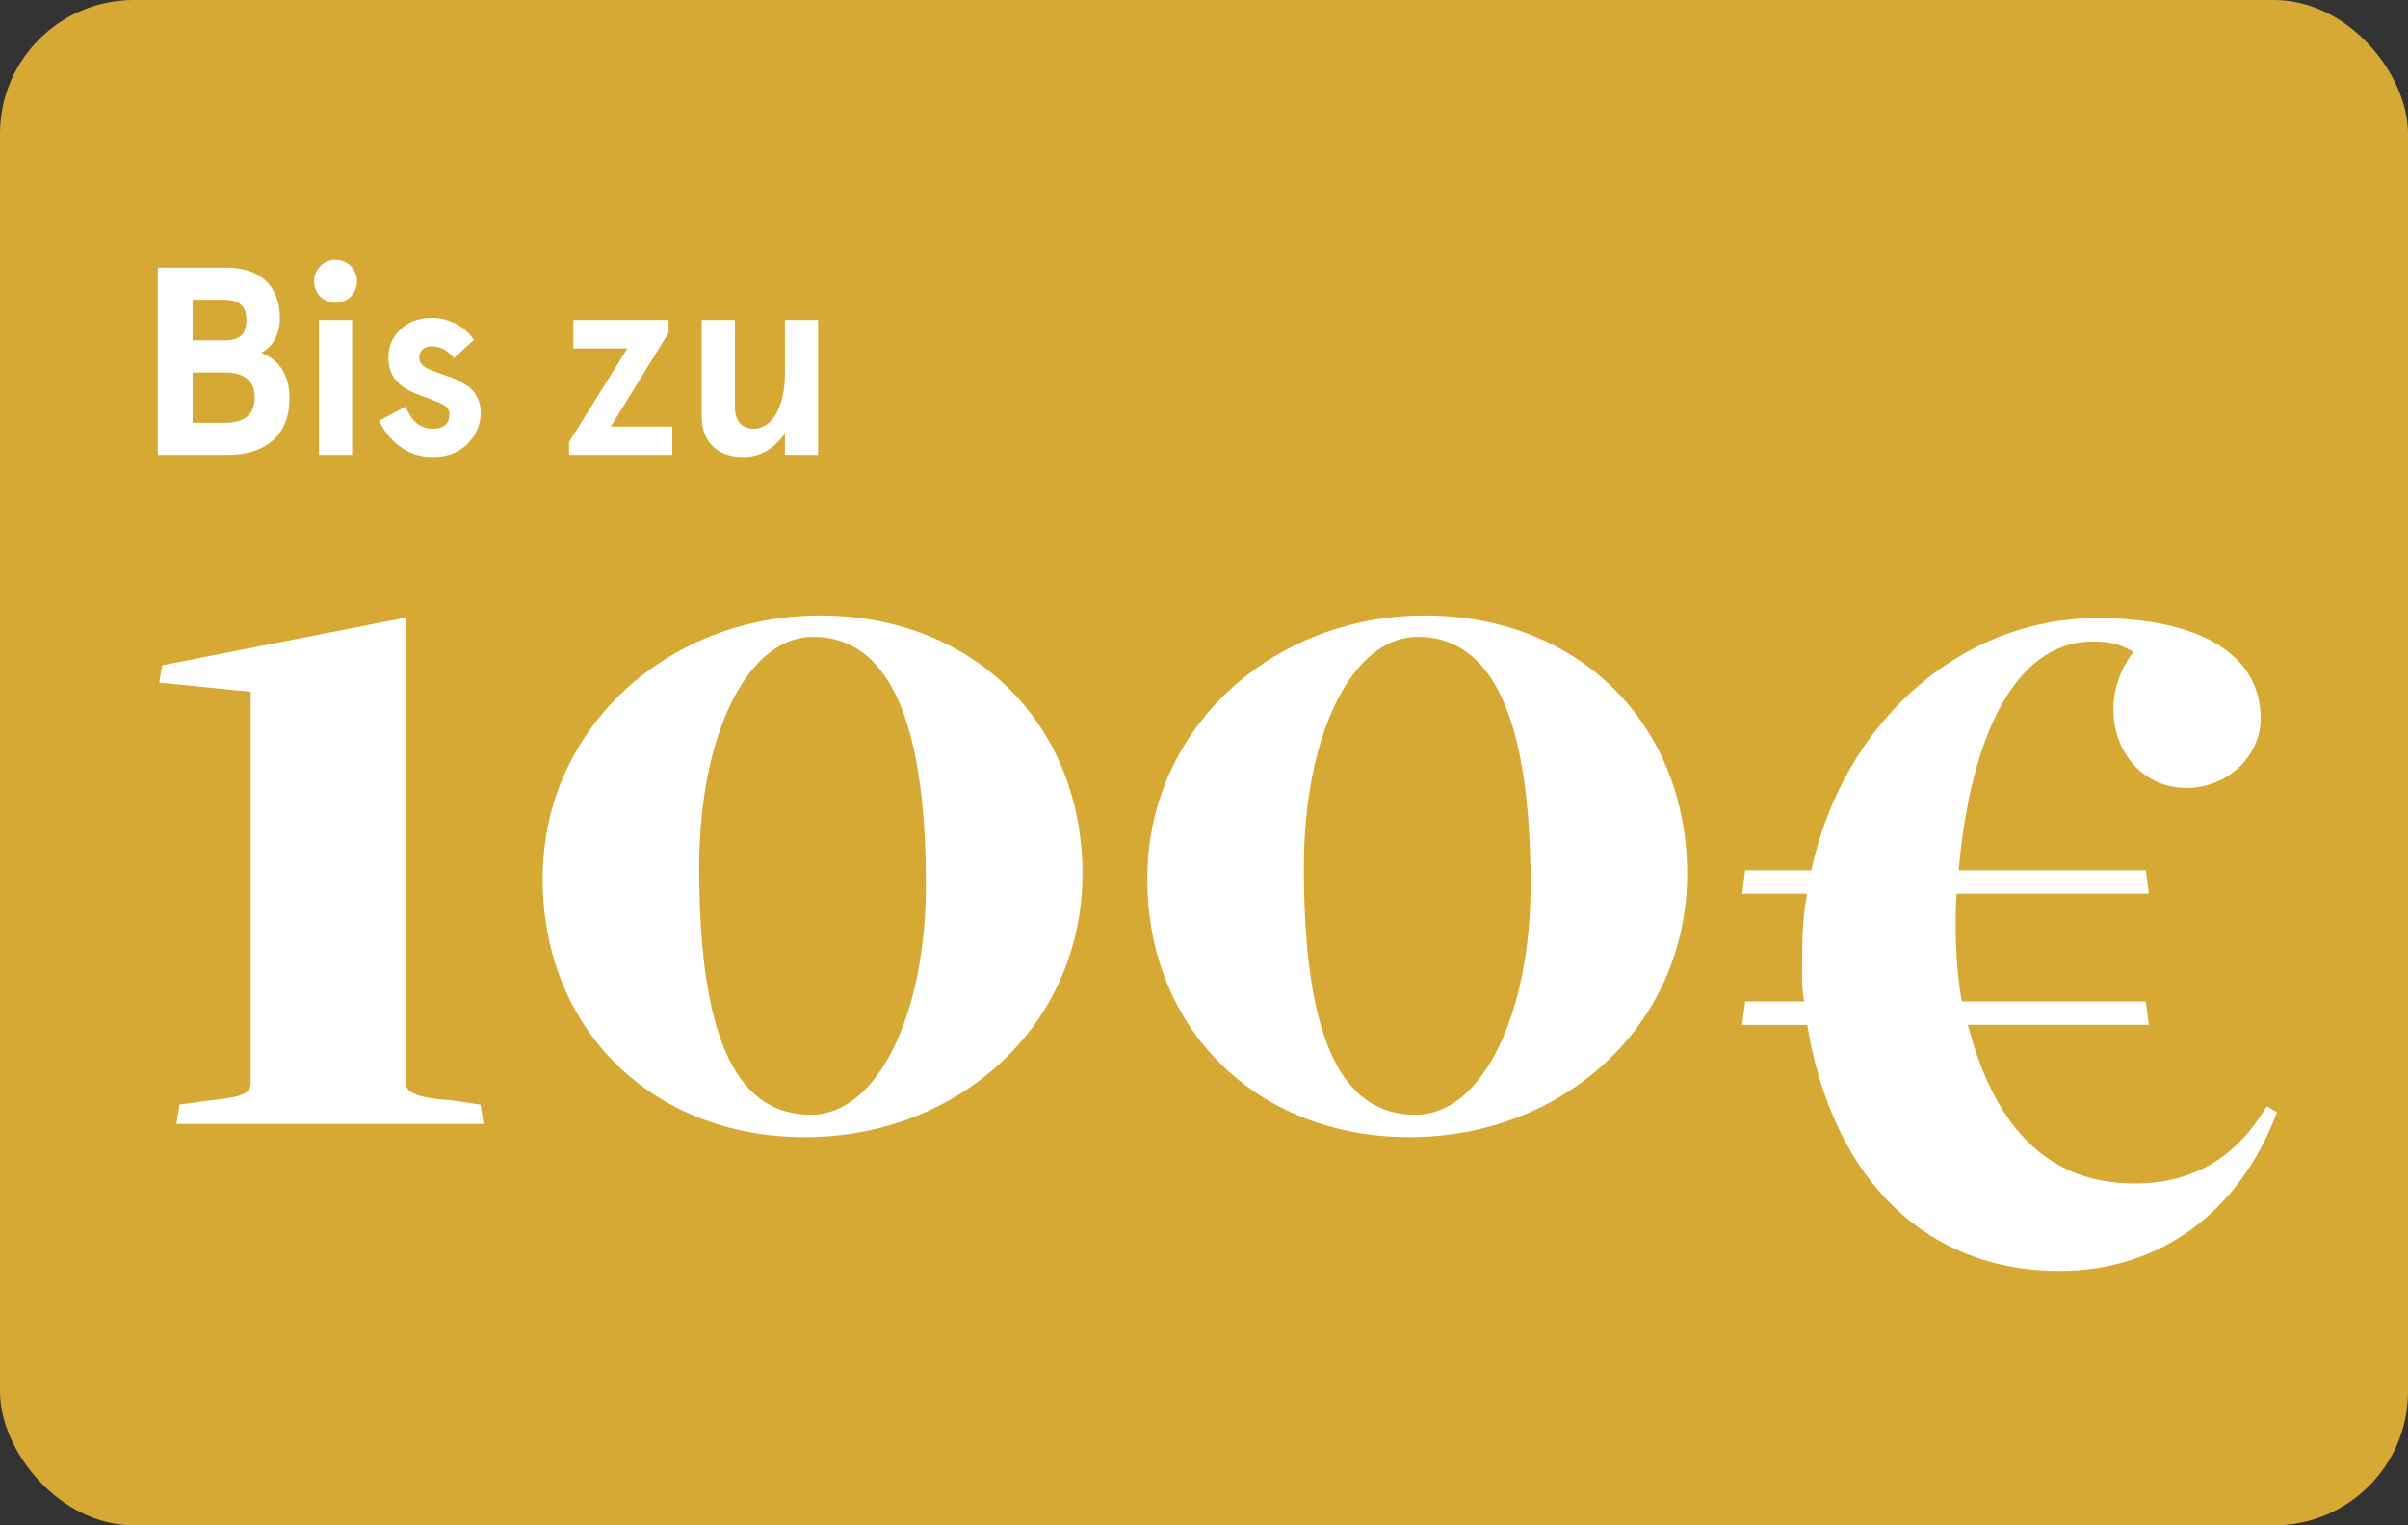
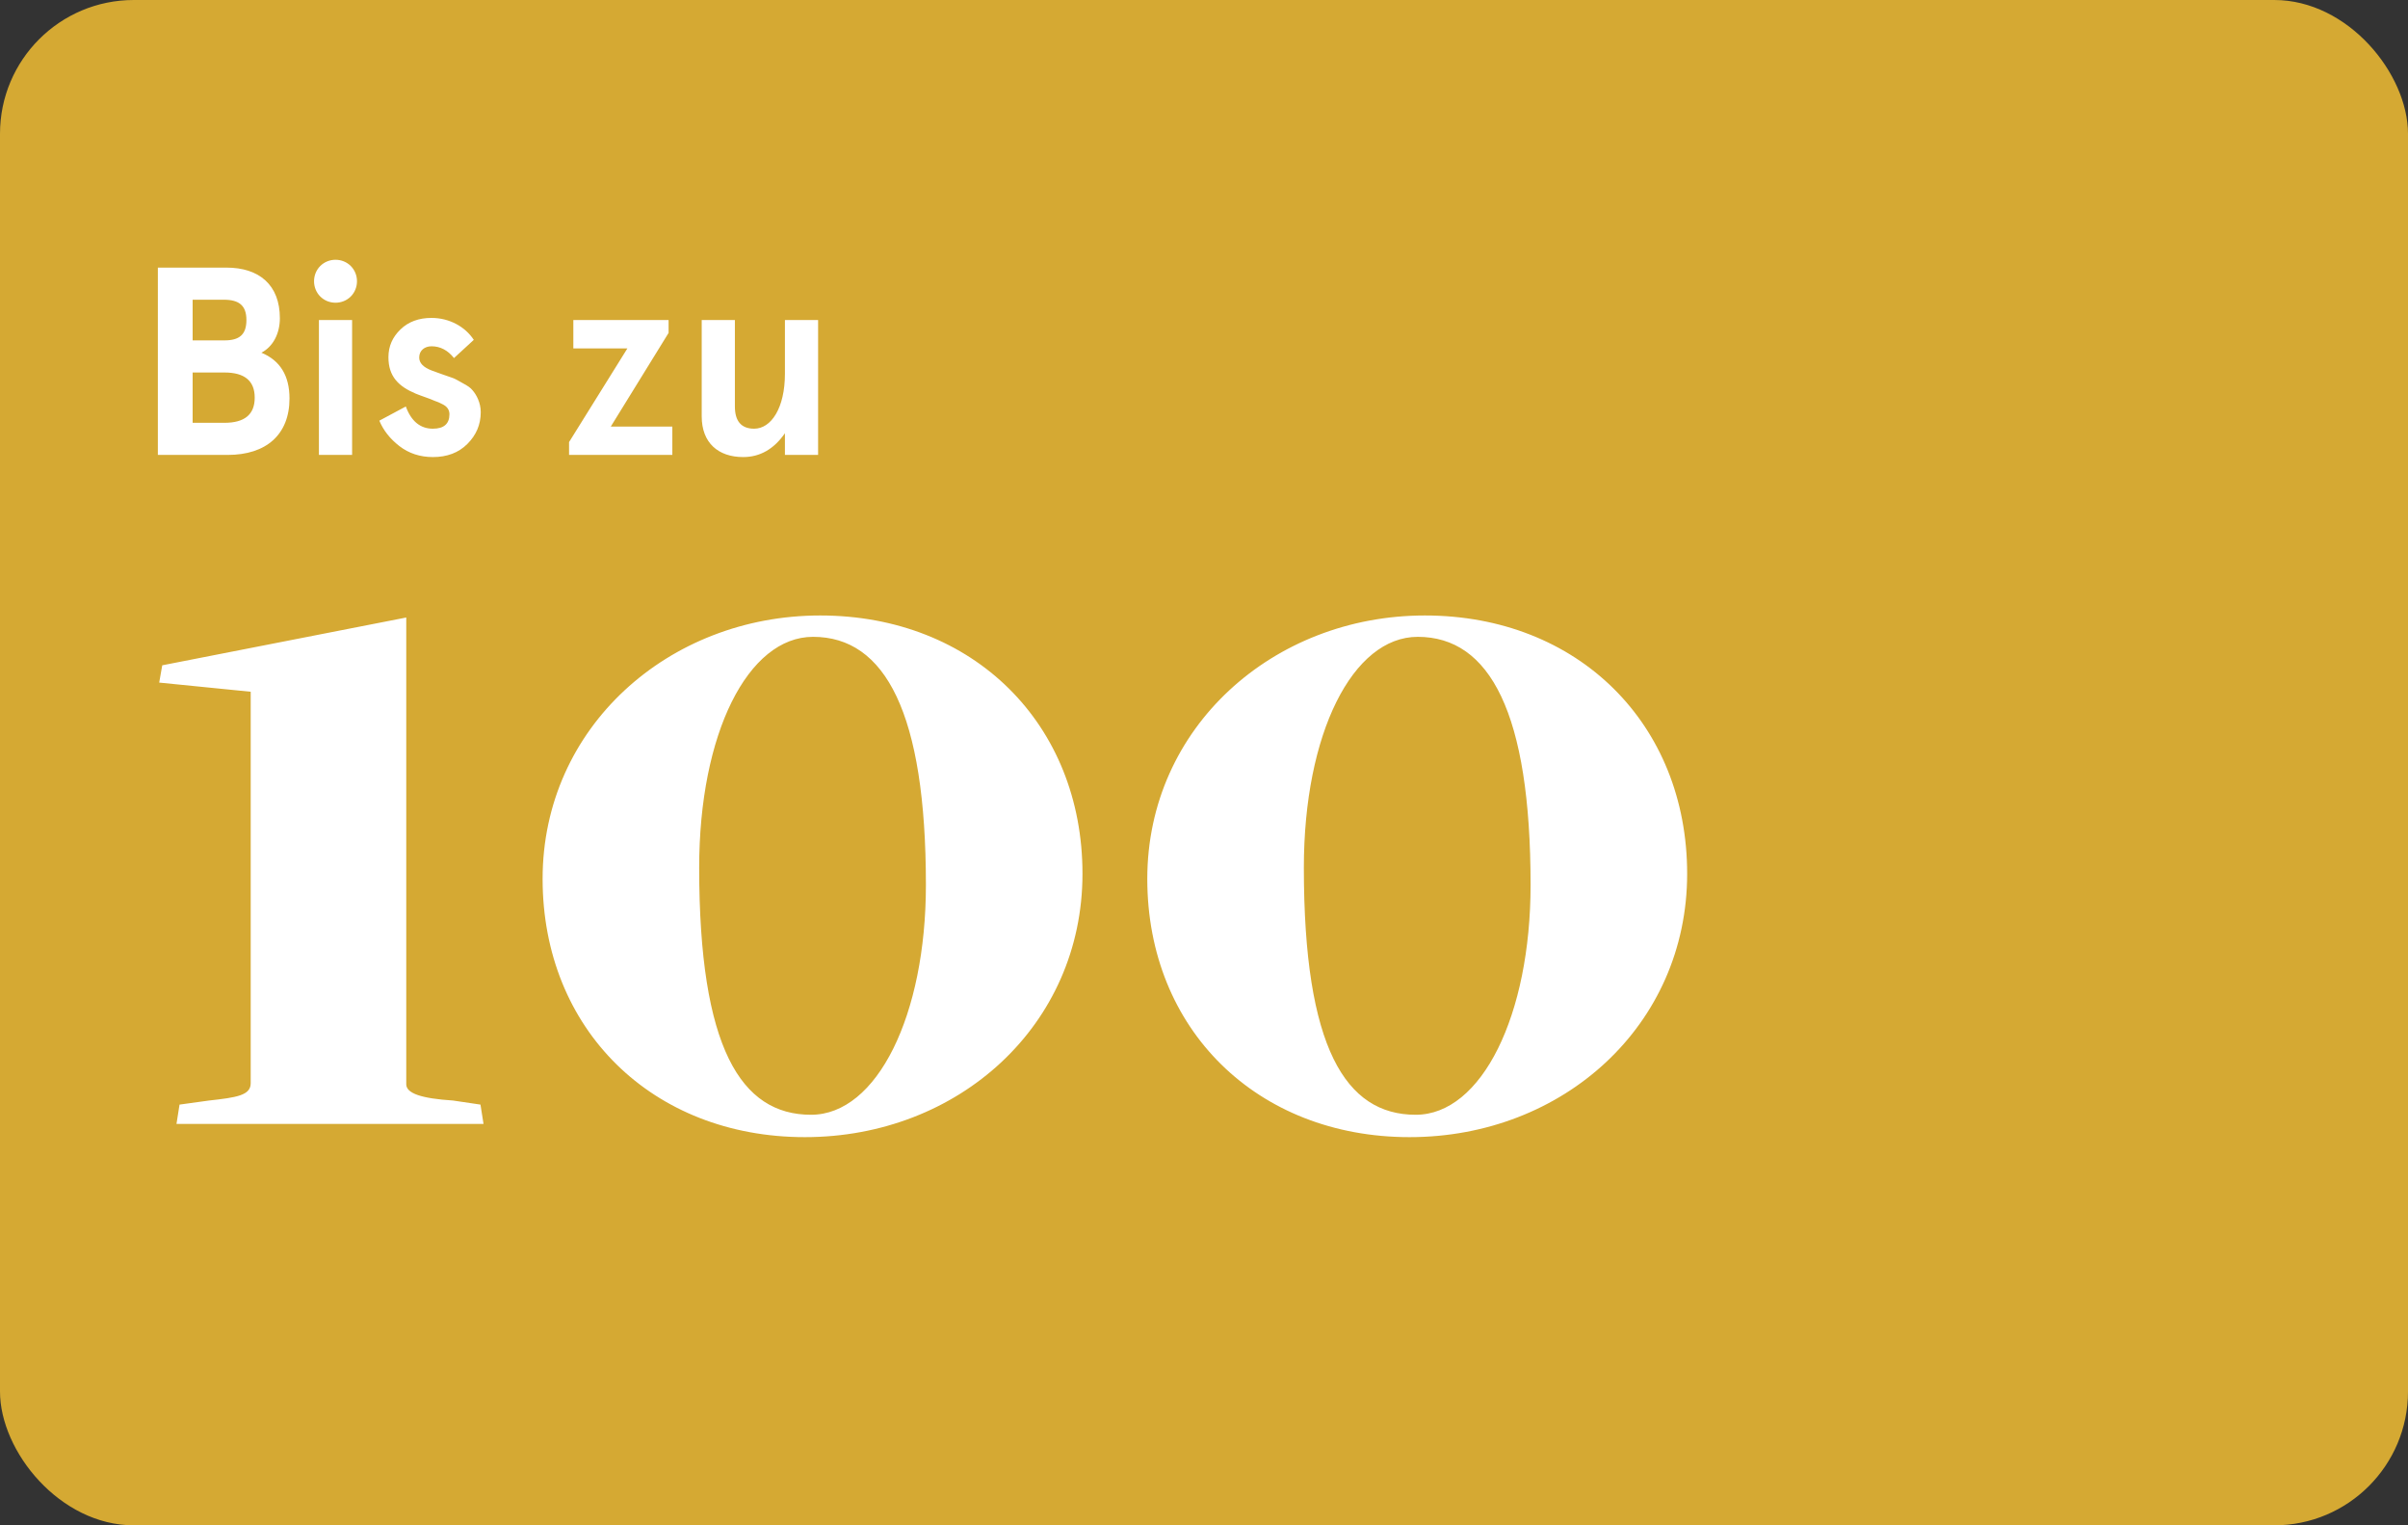
<svg xmlns="http://www.w3.org/2000/svg" fill="none" height="57" viewBox="0 0 90 57" width="90">
  <rect x="0" y="0" width="90" height="57" fill="#333333" stroke="none" />
  <rect fill="#d5a933" height="57" rx="5" width="90" />
  <g fill="#fff">
    <path d="m6.71 41.278-.114.722h11.476l-.114-.722-1.026-.152c-1.178-.076-1.748-.266-1.748-.608v-17.442l-9.12 1.786-.114.646 3.42.342v14.63c0 .456-.532.532-1.558.646zm23.602.38c-2.622 0-4.18-2.508-4.18-9.234 0-5.016 1.824-8.626 4.256-8.626 2.698 0 4.218 2.85 4.218 9.272 0 4.864-1.824 8.588-4.294 8.588zm-.228.836c5.738 0 10.374-4.18 10.374-9.842 0-5.586-4.066-9.652-9.804-9.652-5.662 0-10.374 4.18-10.374 9.842 0 5.624 4.104 9.652 9.804 9.652zm22.828-.836c-2.622 0-4.18-2.508-4.18-9.234 0-5.016 1.824-8.626 4.256-8.626 2.698 0 4.218 2.85 4.218 9.272 0 4.864-1.824 8.588-4.294 8.588zm-.228.836c5.738 0 10.374-4.18 10.374-9.842 0-5.586-4.066-9.652-9.804-9.652-5.662 0-10.374 4.18-10.374 9.842 0 5.624 4.104 9.652 9.804 9.652z" />
    <path d="m5.9 17h2.61c1.44 0 2.31-.76 2.31-2.11 0-.85-.35-1.42-1.05-1.71.44-.23.69-.72.69-1.29 0-1.24-.77-1.89-2-1.89h-2.56zm2.46-5.8c.57 0 .85.21.85.76s-.27.76-.82.76h-1.19v-1.52zm.03 2.72c.75 0 1.13.31 1.13.94s-.38.94-1.13.94h-1.19v-1.88zm3.58-2.84c.31.31.83.31 1.14 0s.31-.83 0-1.14-.83-.31-1.14 0-.31.83 0 1.14zm-.05 5.92h1.24v-5.04h-1.24zm4.208-5.12c-.47 0-.86.14-1.16.43s-.45.63-.45 1.04c0 .72.38 1.09 1.02 1.36.19.08.54.19.71.27.09.03.19.07.28.12.19.09.27.22.27.38 0 .36-.21.54-.62.54-.47 0-.81-.28-1.01-.83l-.99.53c.15.36.4.68.75.95s.77.41 1.25.41c.53 0 .96-.16 1.29-.49s.5-.72.5-1.19c0-.35-.16-.65-.31-.82-.07-.09-.19-.17-.36-.26-.16-.09-.28-.16-.36-.19l-.43-.15-.36-.13c-.32-.12-.48-.28-.48-.49 0-.27.21-.42.46-.42.33 0 .61.15.84.44l.74-.68c-.32-.49-.91-.82-1.58-.82zm7.321 1.14-2.18 3.5v.48h3.86v-1.06h-2.3l2.16-3.5v-.48h-3.56v1.06zm7.128-1.06h-1.24v2.01c0 1.27-.51 2.05-1.15 2.05-.48 0-.72-.28-.72-.83v-3.23h-1.24v3.6c0 .99.62 1.52 1.55 1.52.63 0 1.15-.3 1.56-.89v.81h1.24z" />
-     <path d="m76.97 47.494c3.838 0 6.764-2.28 8.132-5.928l-.38-.228c-1.102 1.862-2.698 2.888-4.94 2.888-3.496 0-5.32-2.432-6.232-5.928h6.764l-.114-.874h-6.878c-.152-.874-.228-1.824-.228-2.812 0-.418 0-.798.038-1.216h7.182l-.114-.874h-6.992c.418-4.864 2.052-8.55 5.016-8.55.874 0 1.102.19 1.52.38-1.634 2.128-.456 5.092 1.976 5.092 1.558 0 2.774-1.216 2.774-2.584 0-2.432-2.318-3.762-6.118-3.762-5.016 0-9.462 3.8-10.678 9.424h-2.47l-.114.874h2.432c-.152.722-.19 1.558-.19 2.318 0 .57-.038 1.14.076 1.71h-2.204l-.114.874h2.432c.95 5.776 4.446 9.196 9.424 9.196z" />
  </g>
</svg>